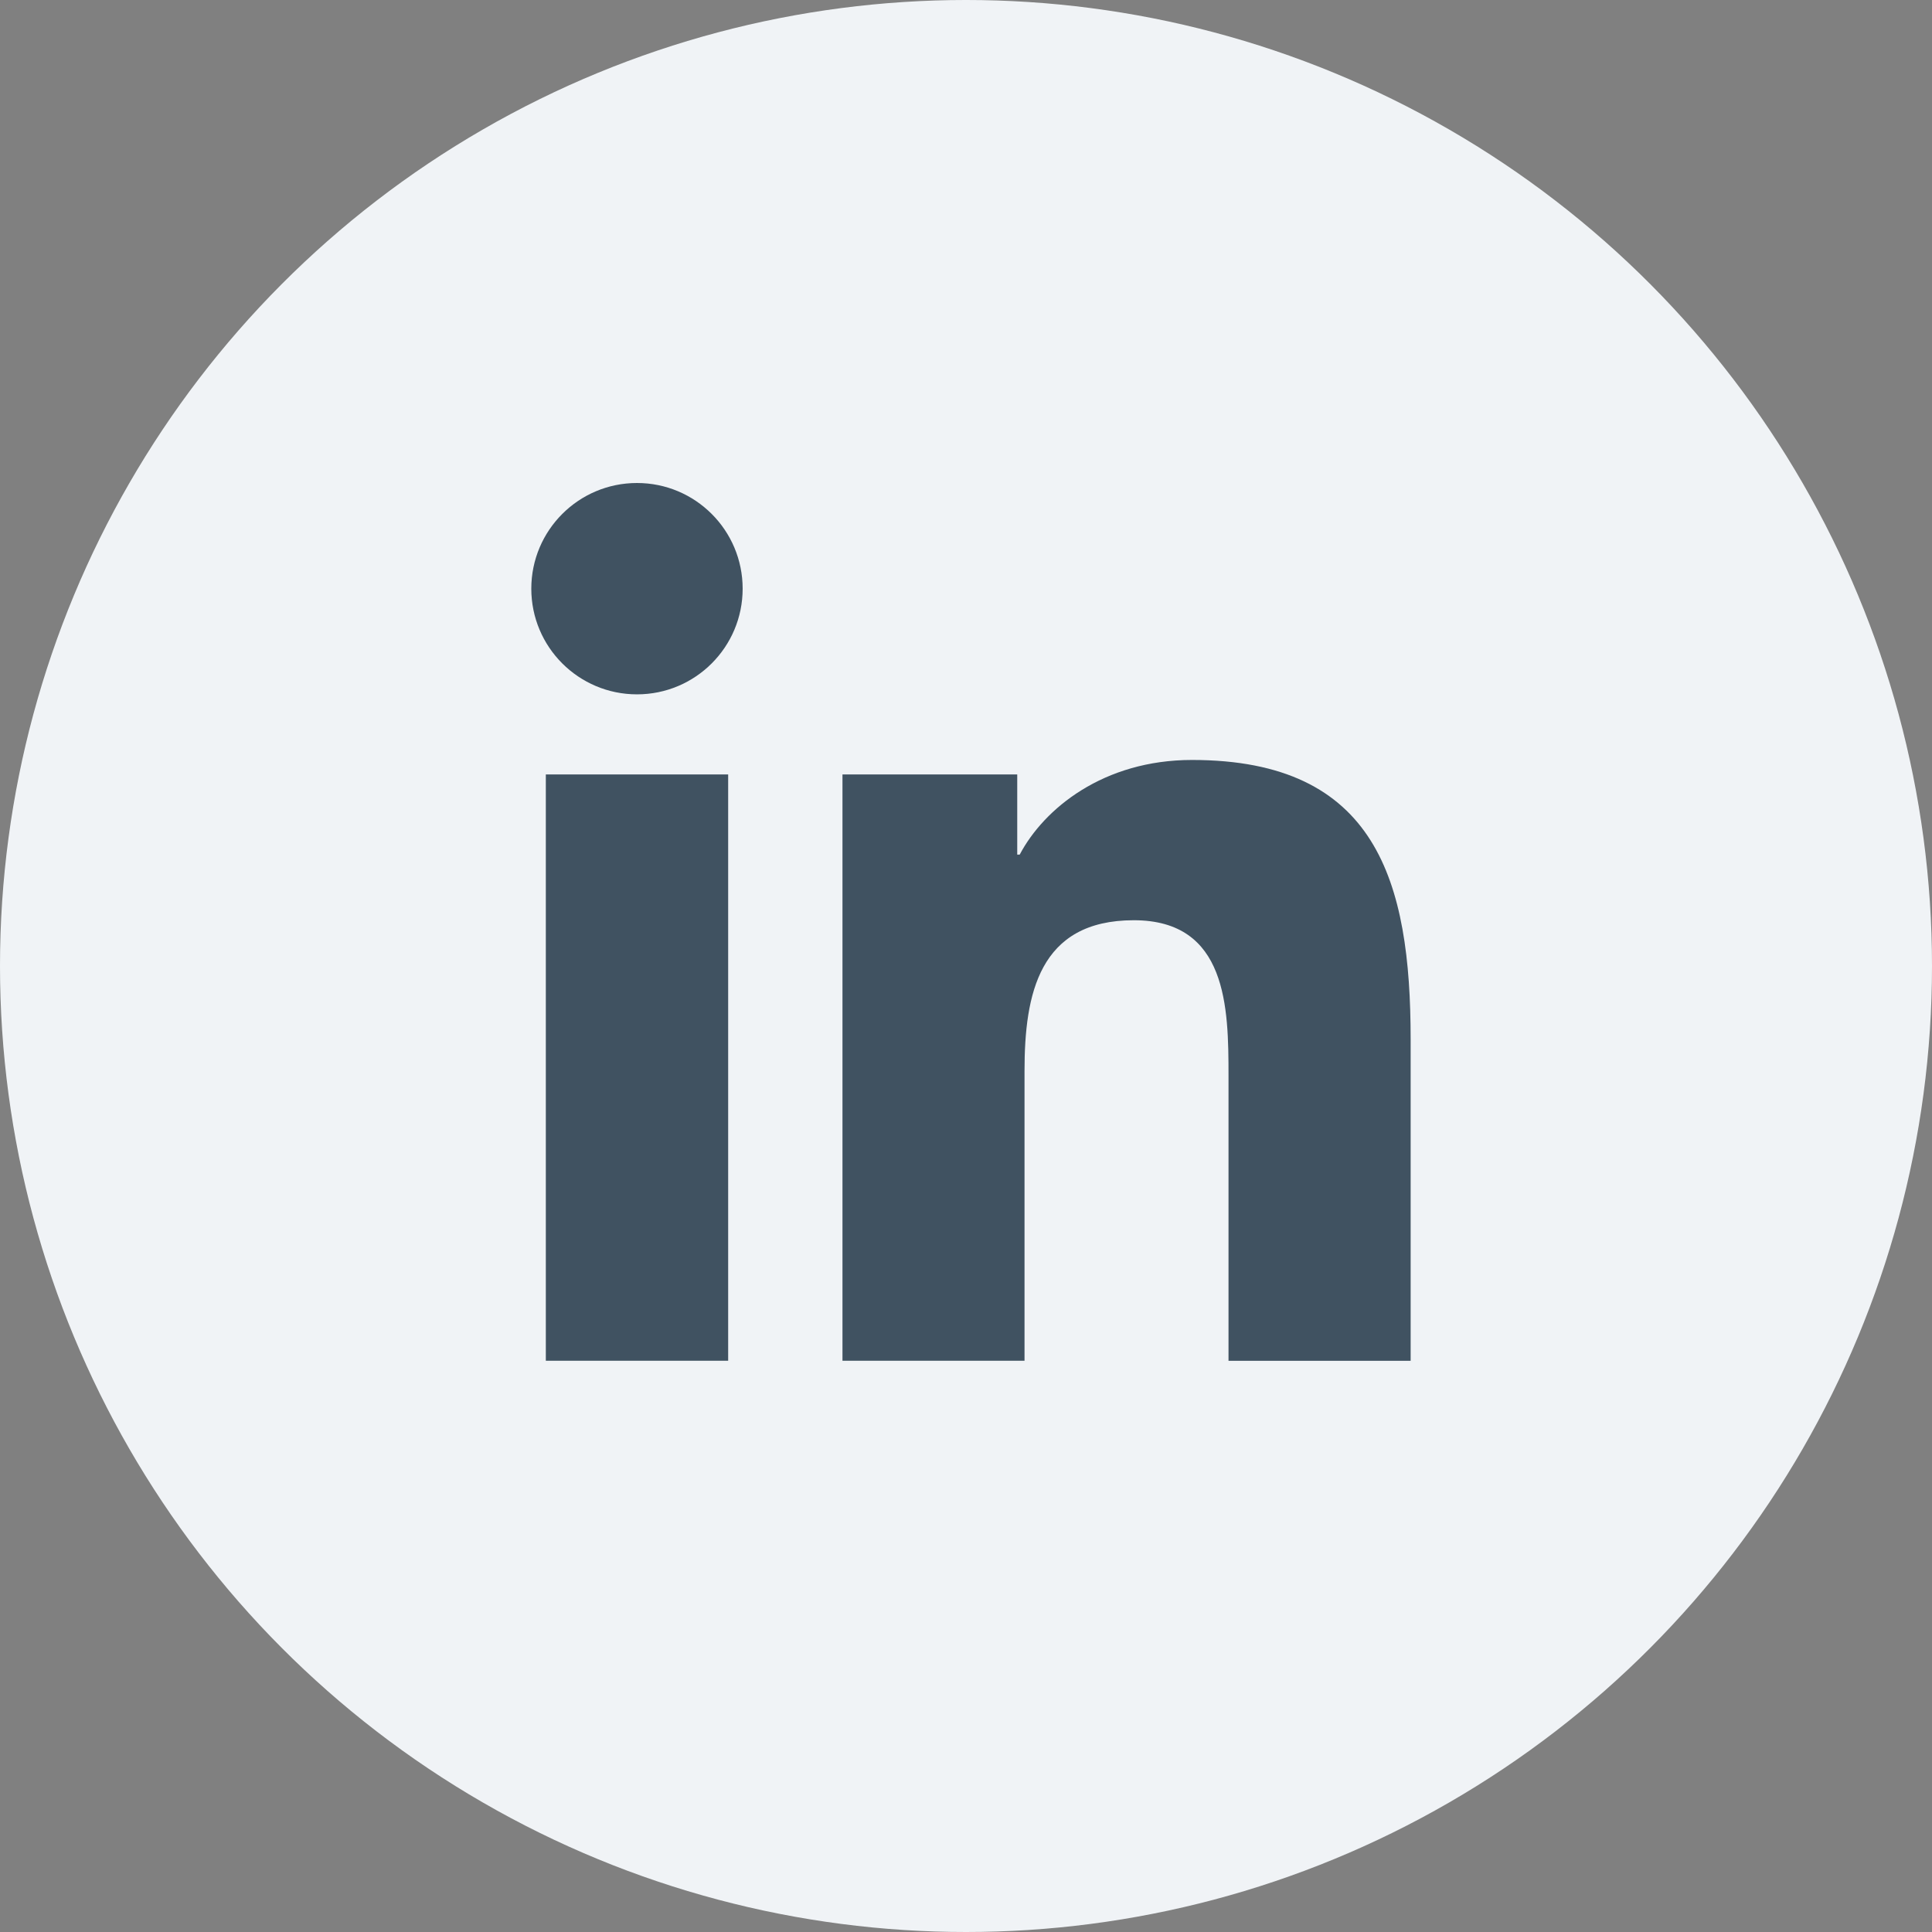
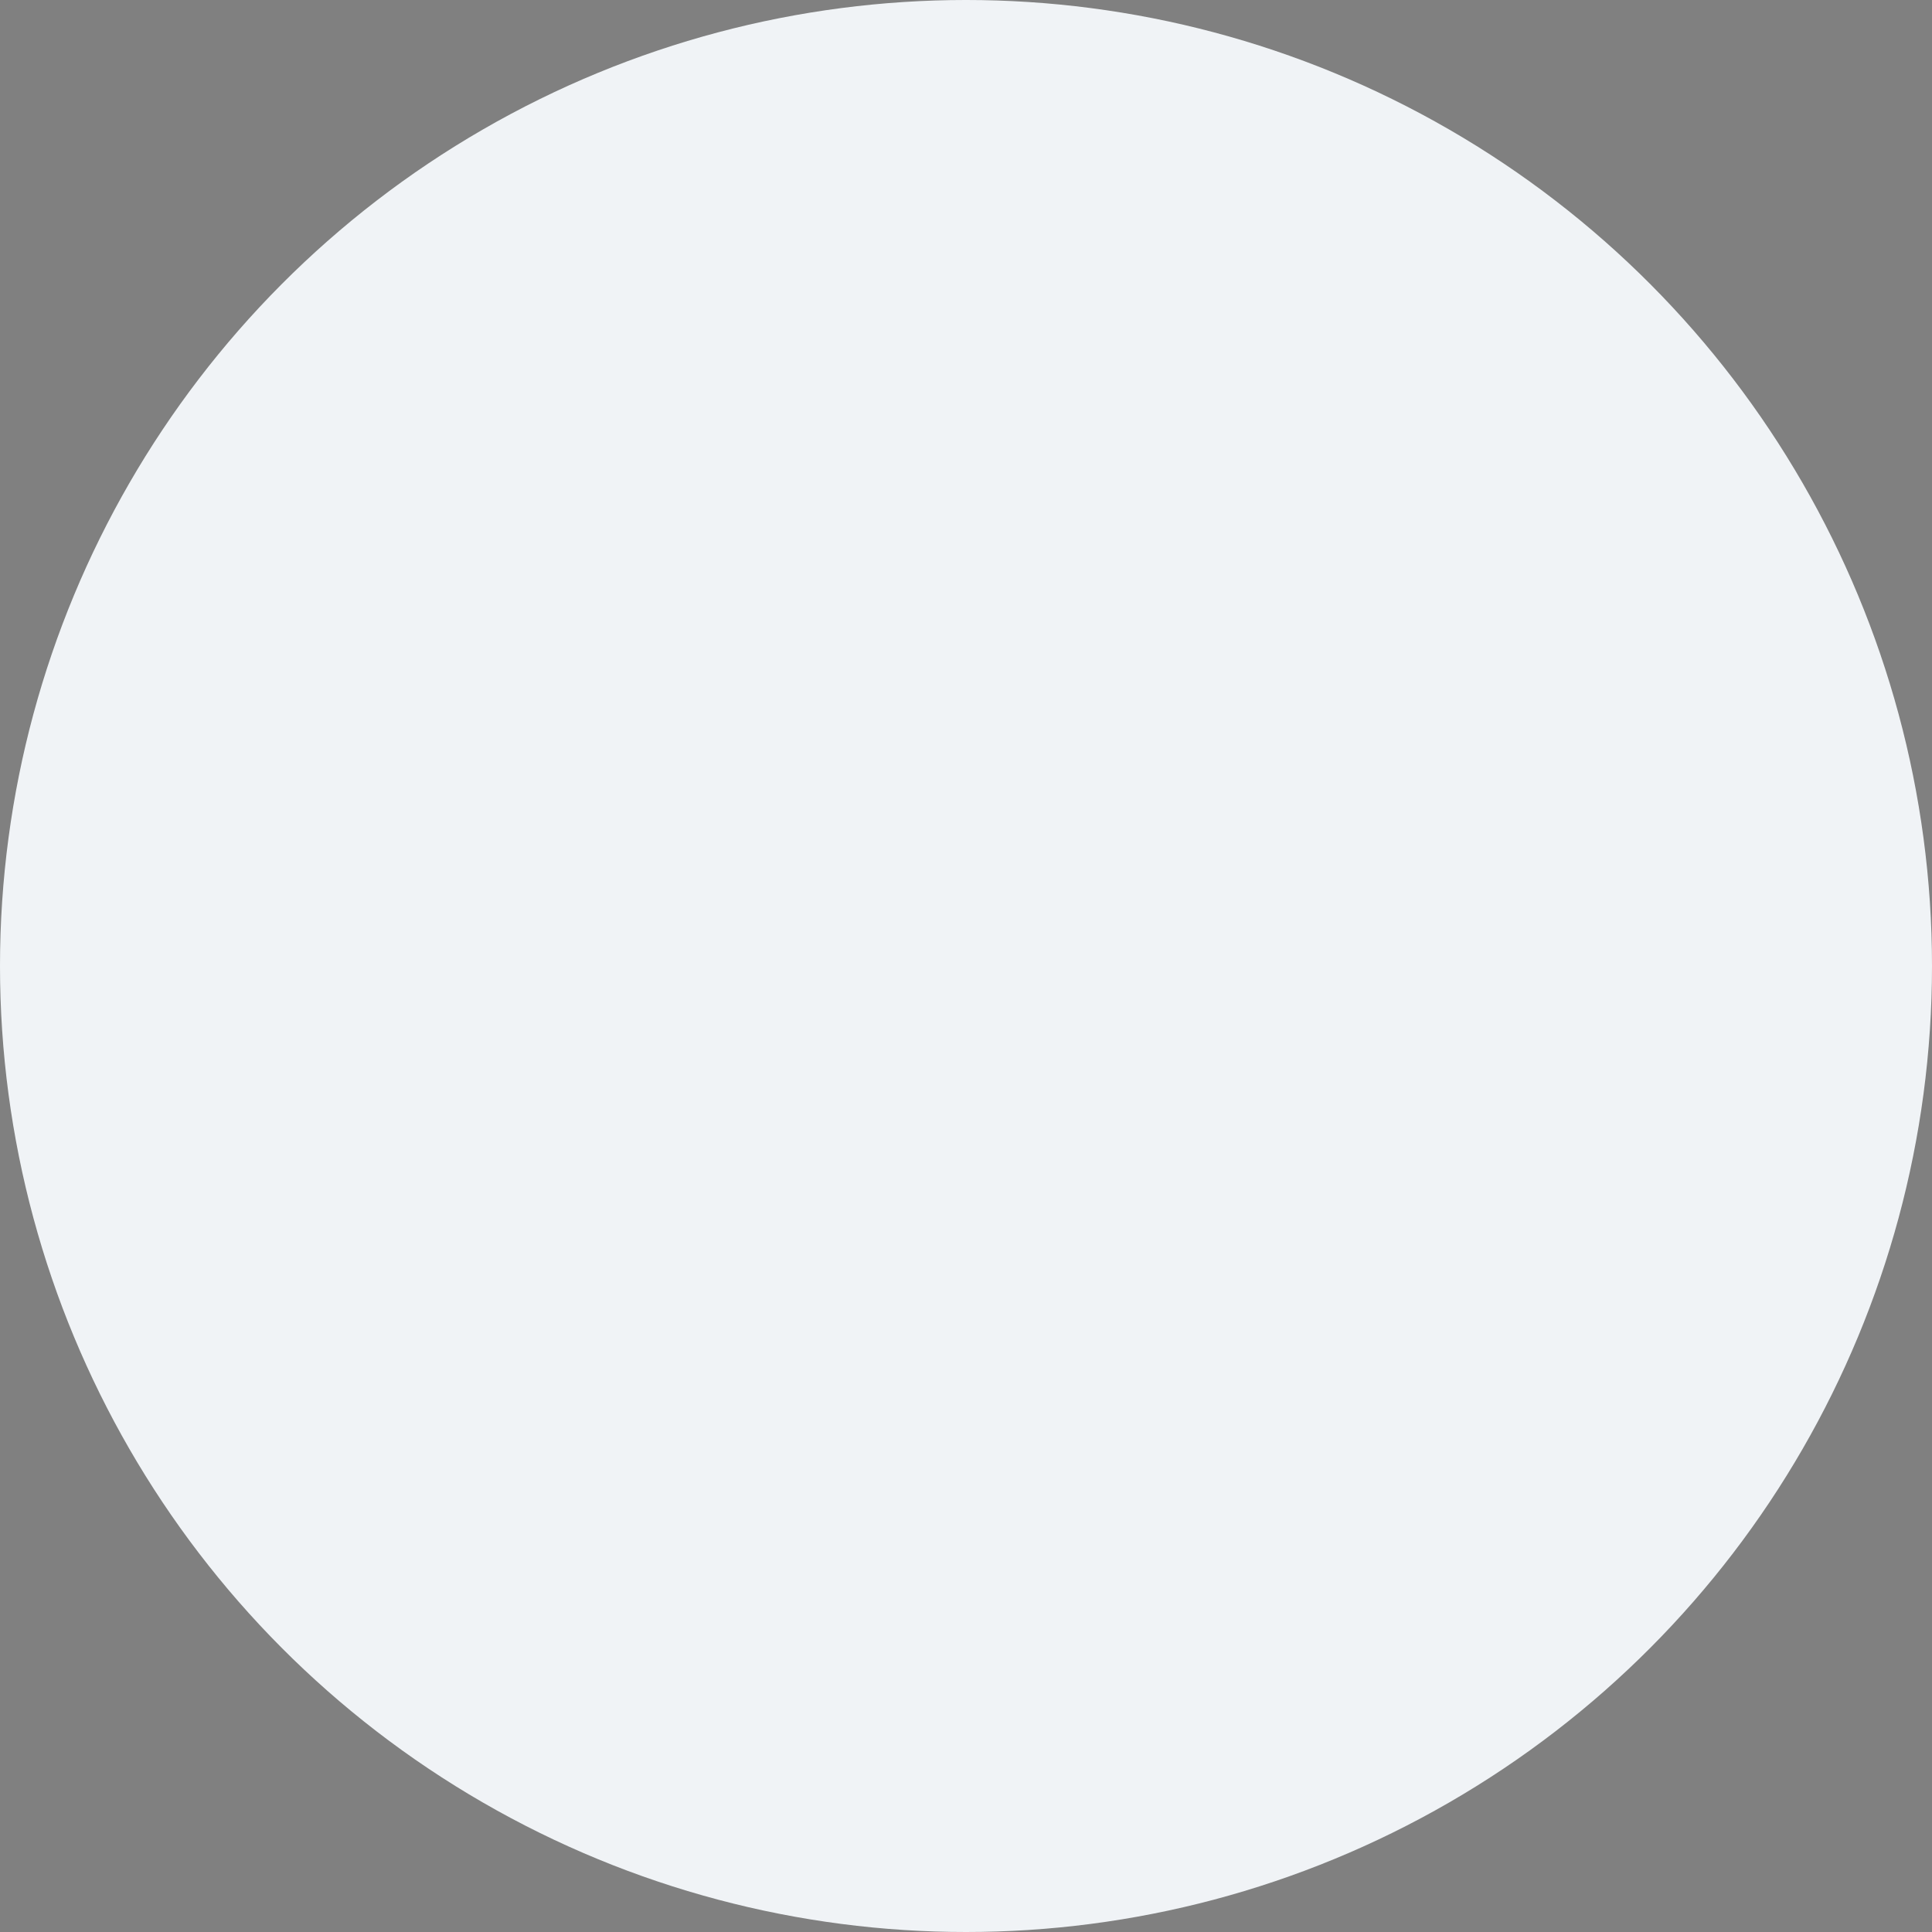
<svg xmlns="http://www.w3.org/2000/svg" width="48" height="48" viewBox="0 0 48 48" fill="none">
  <rect x="0" y="0" width="48" height="48" fill="#808080" stroke="none" />
  <circle cx="24" cy="24" r="24" fill="#F0F3F6" />
-   <path d="M15.826 17.251C17.276 17.251 18.451 16.076 18.451 14.626C18.451 13.175 17.276 12 15.826 12C14.376 12 13.2 13.175 13.2 14.626C13.2 16.076 14.376 17.251 15.826 17.251Z" fill="#405261" />
-   <path d="M20.931 19.241V33.808H25.454V26.604C25.454 24.703 25.812 22.863 28.169 22.863C30.493 22.863 30.522 25.036 30.522 26.724V33.809H35.047V25.82C35.047 21.896 34.202 18.881 29.616 18.881C27.414 18.881 25.938 20.089 25.334 21.233H25.273V19.241H20.931ZM13.561 19.241H18.091V33.808H13.561V19.241Z" fill="#405261" />
</svg>